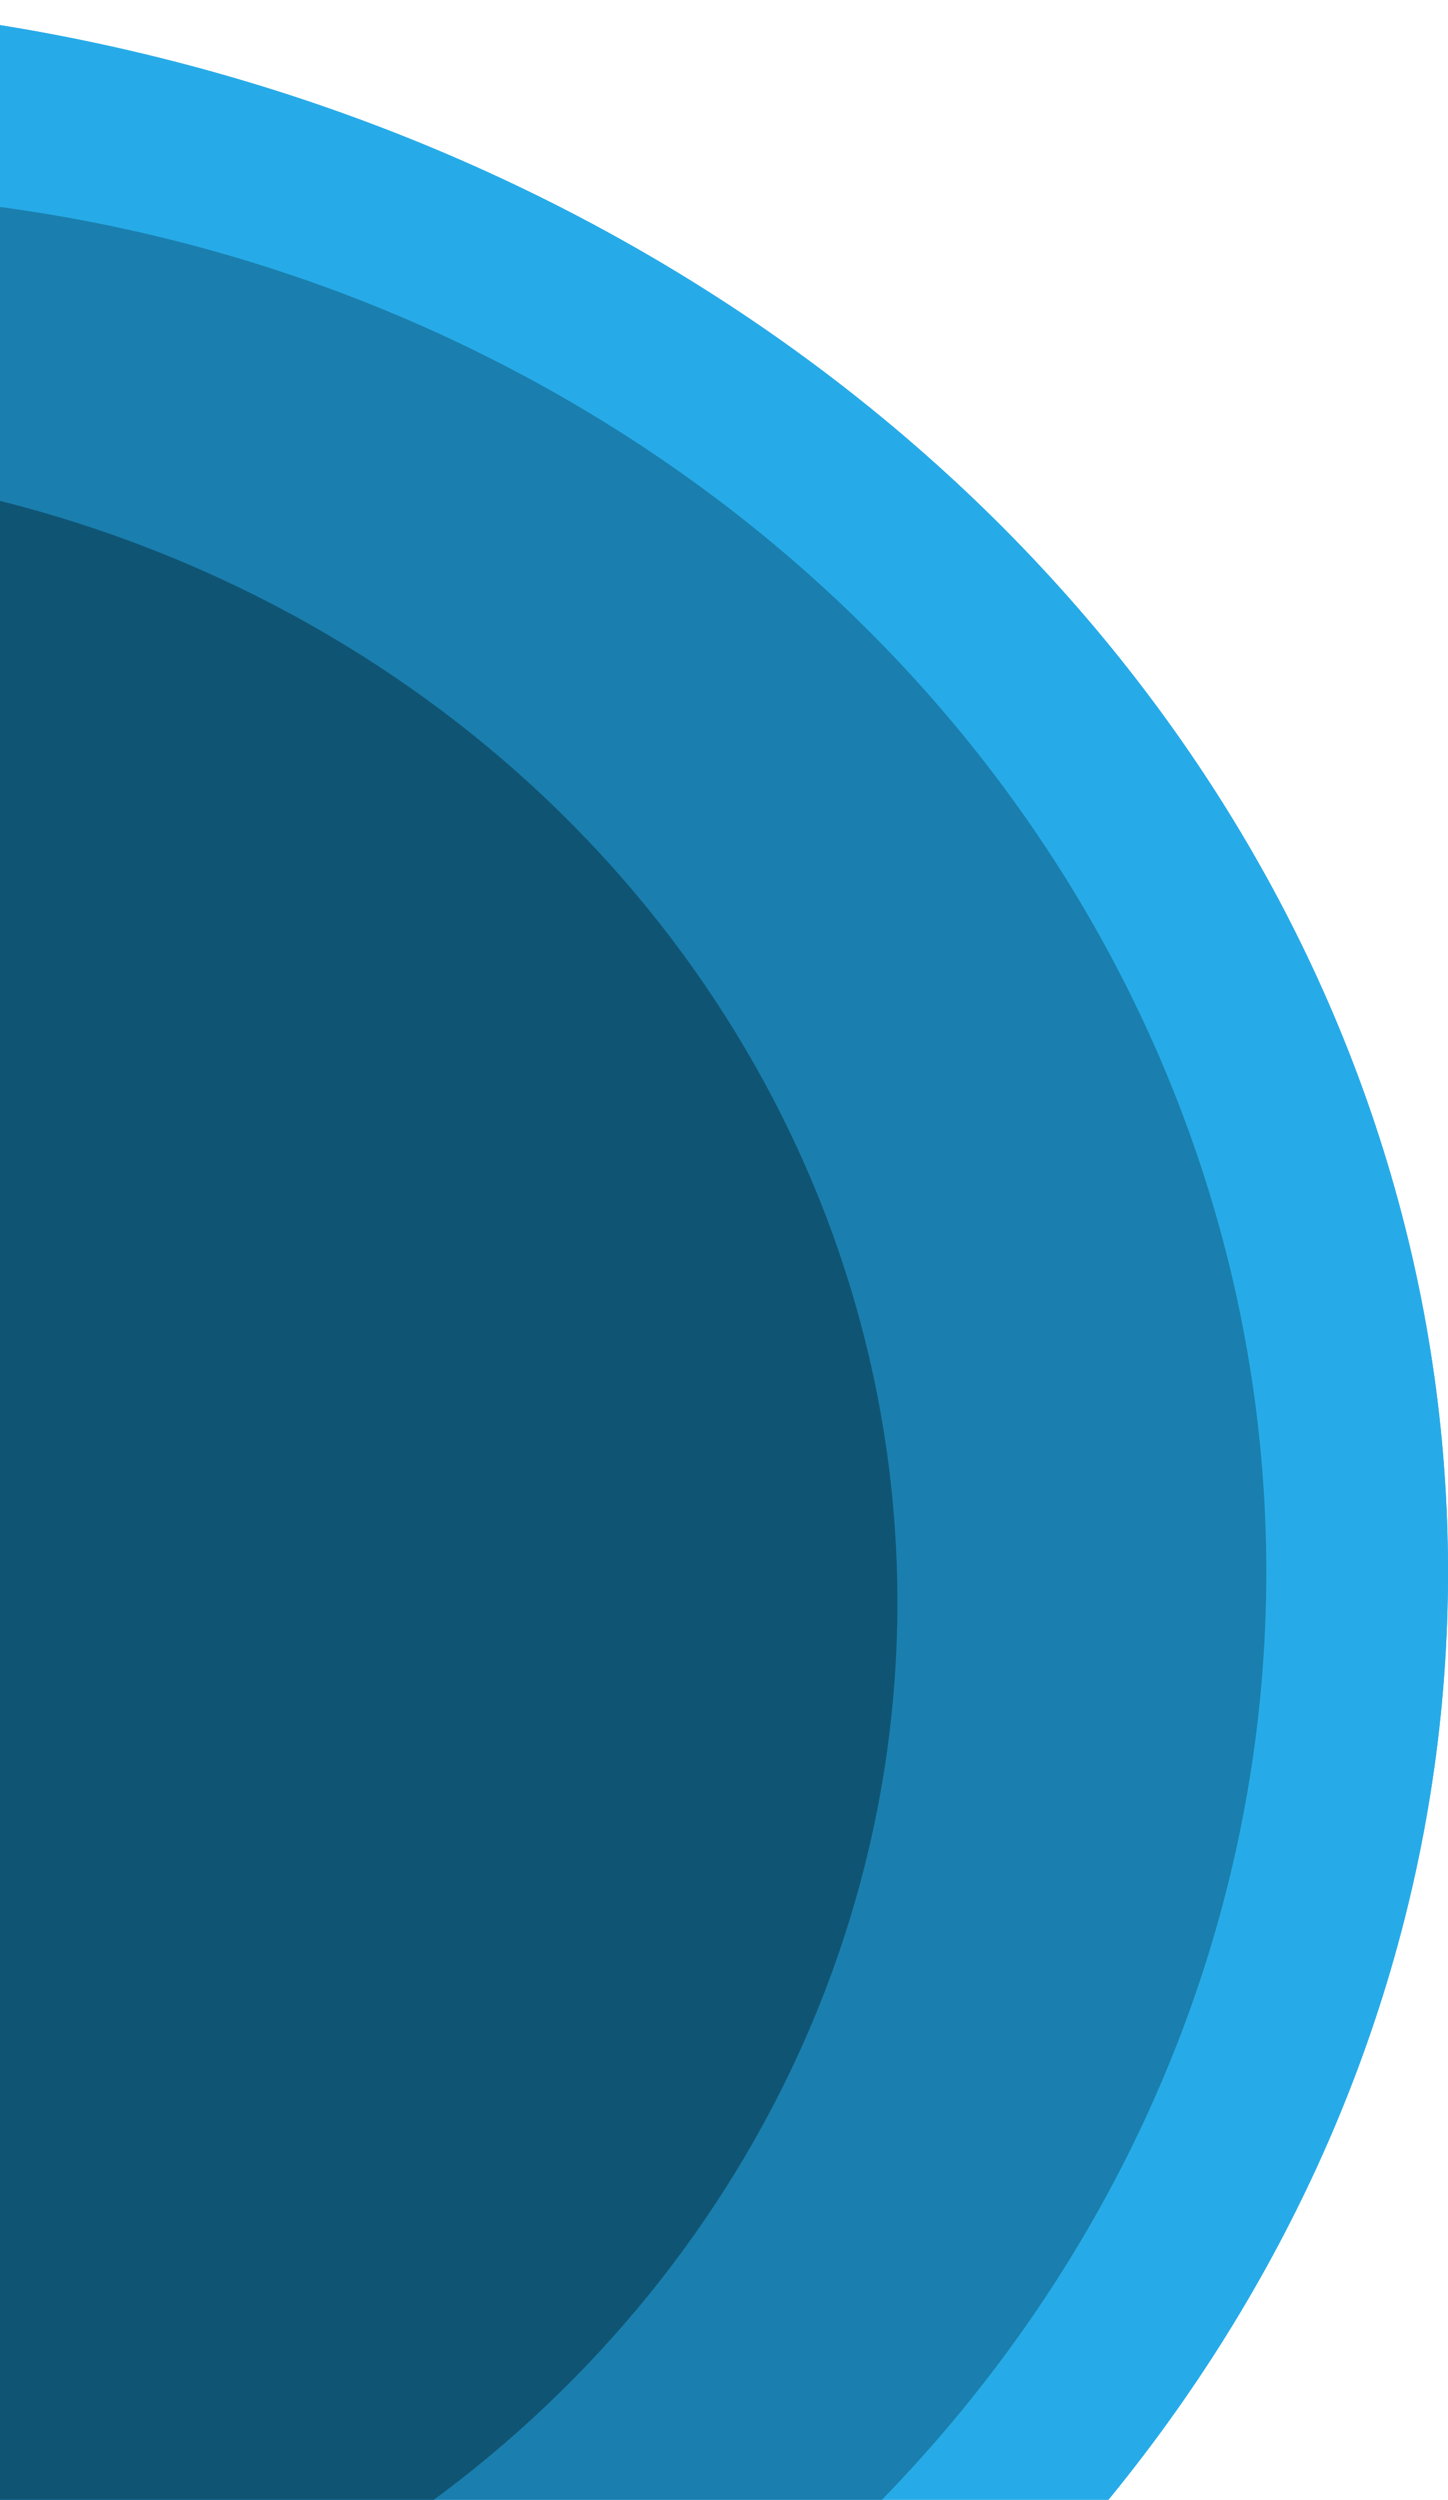
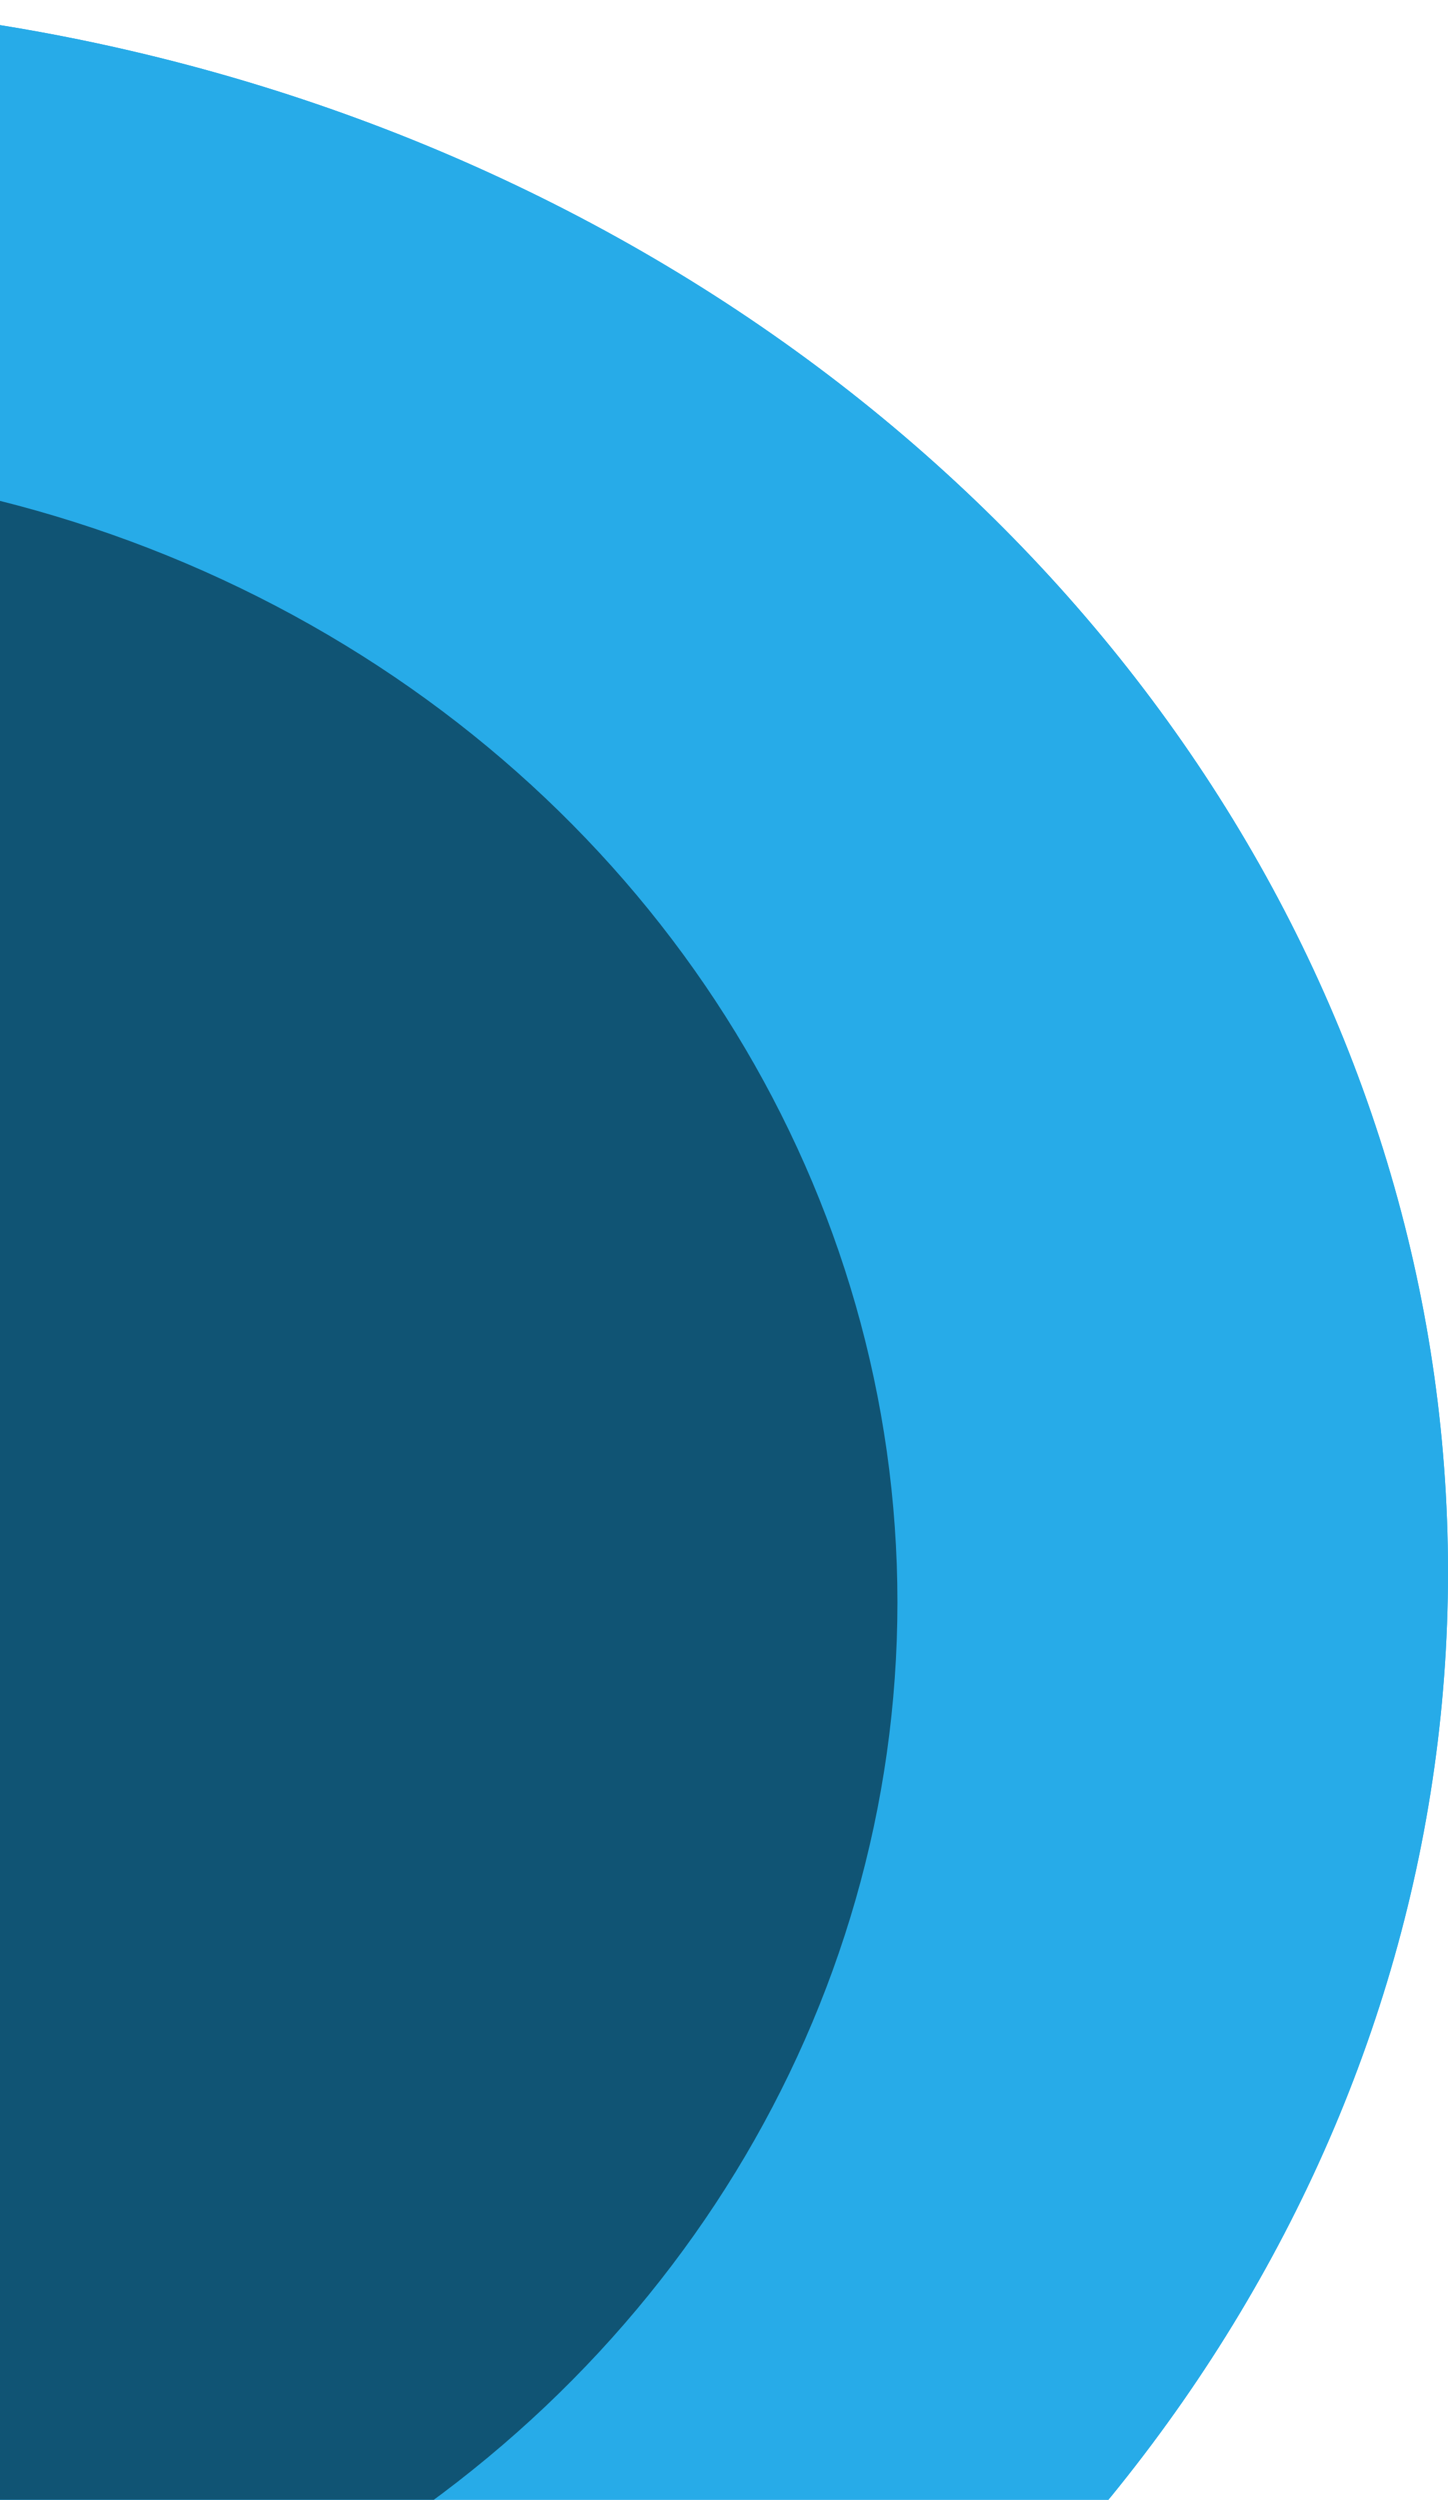
<svg xmlns="http://www.w3.org/2000/svg" width="263" height="454" viewBox="0 0 263 454" fill="none">
  <ellipse cx="-57" cy="285.5" rx="320" ry="285.5" fill="#27ABE8" />
  <ellipse cx="-57" cy="285.5" rx="320" ry="285.5" fill="#27ABE8" />
-   <ellipse cx="-38.5" cy="285.5" rx="268.5" ry="250.5" fill="#1A7FAE" />
  <ellipse cx="-56.5" cy="291" rx="219.5" ry="207" fill="#105474" />
</svg>